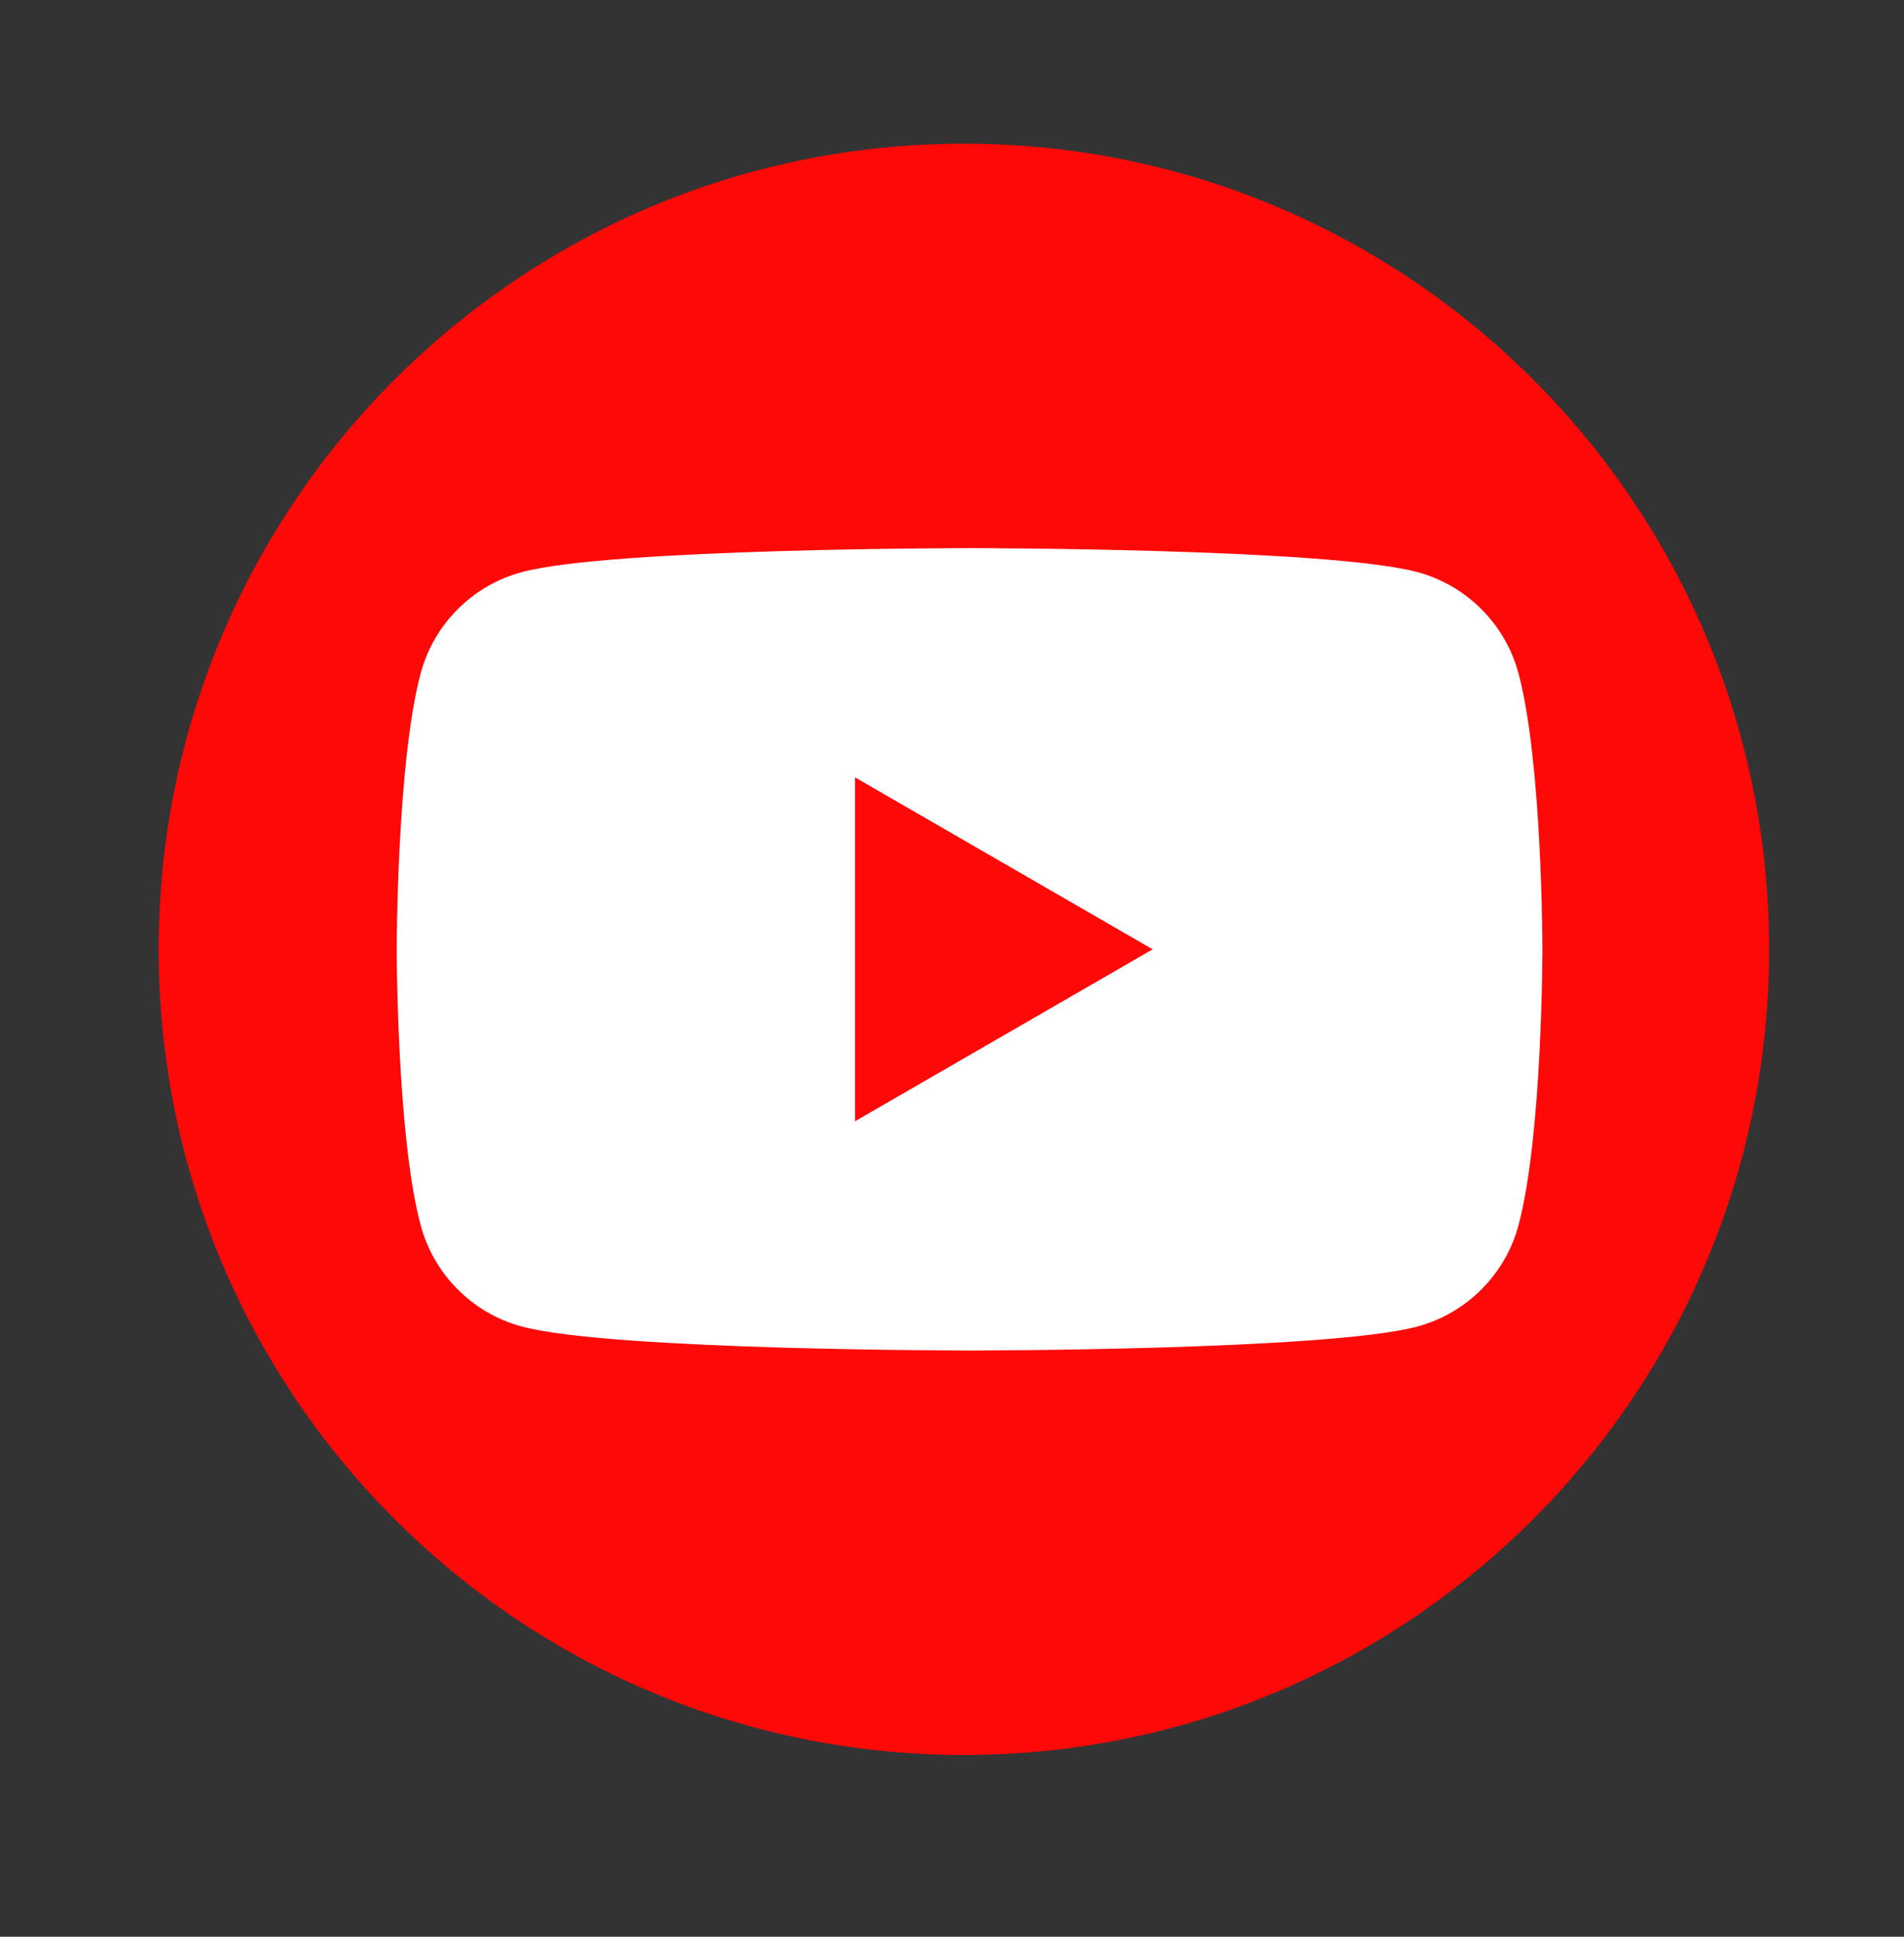
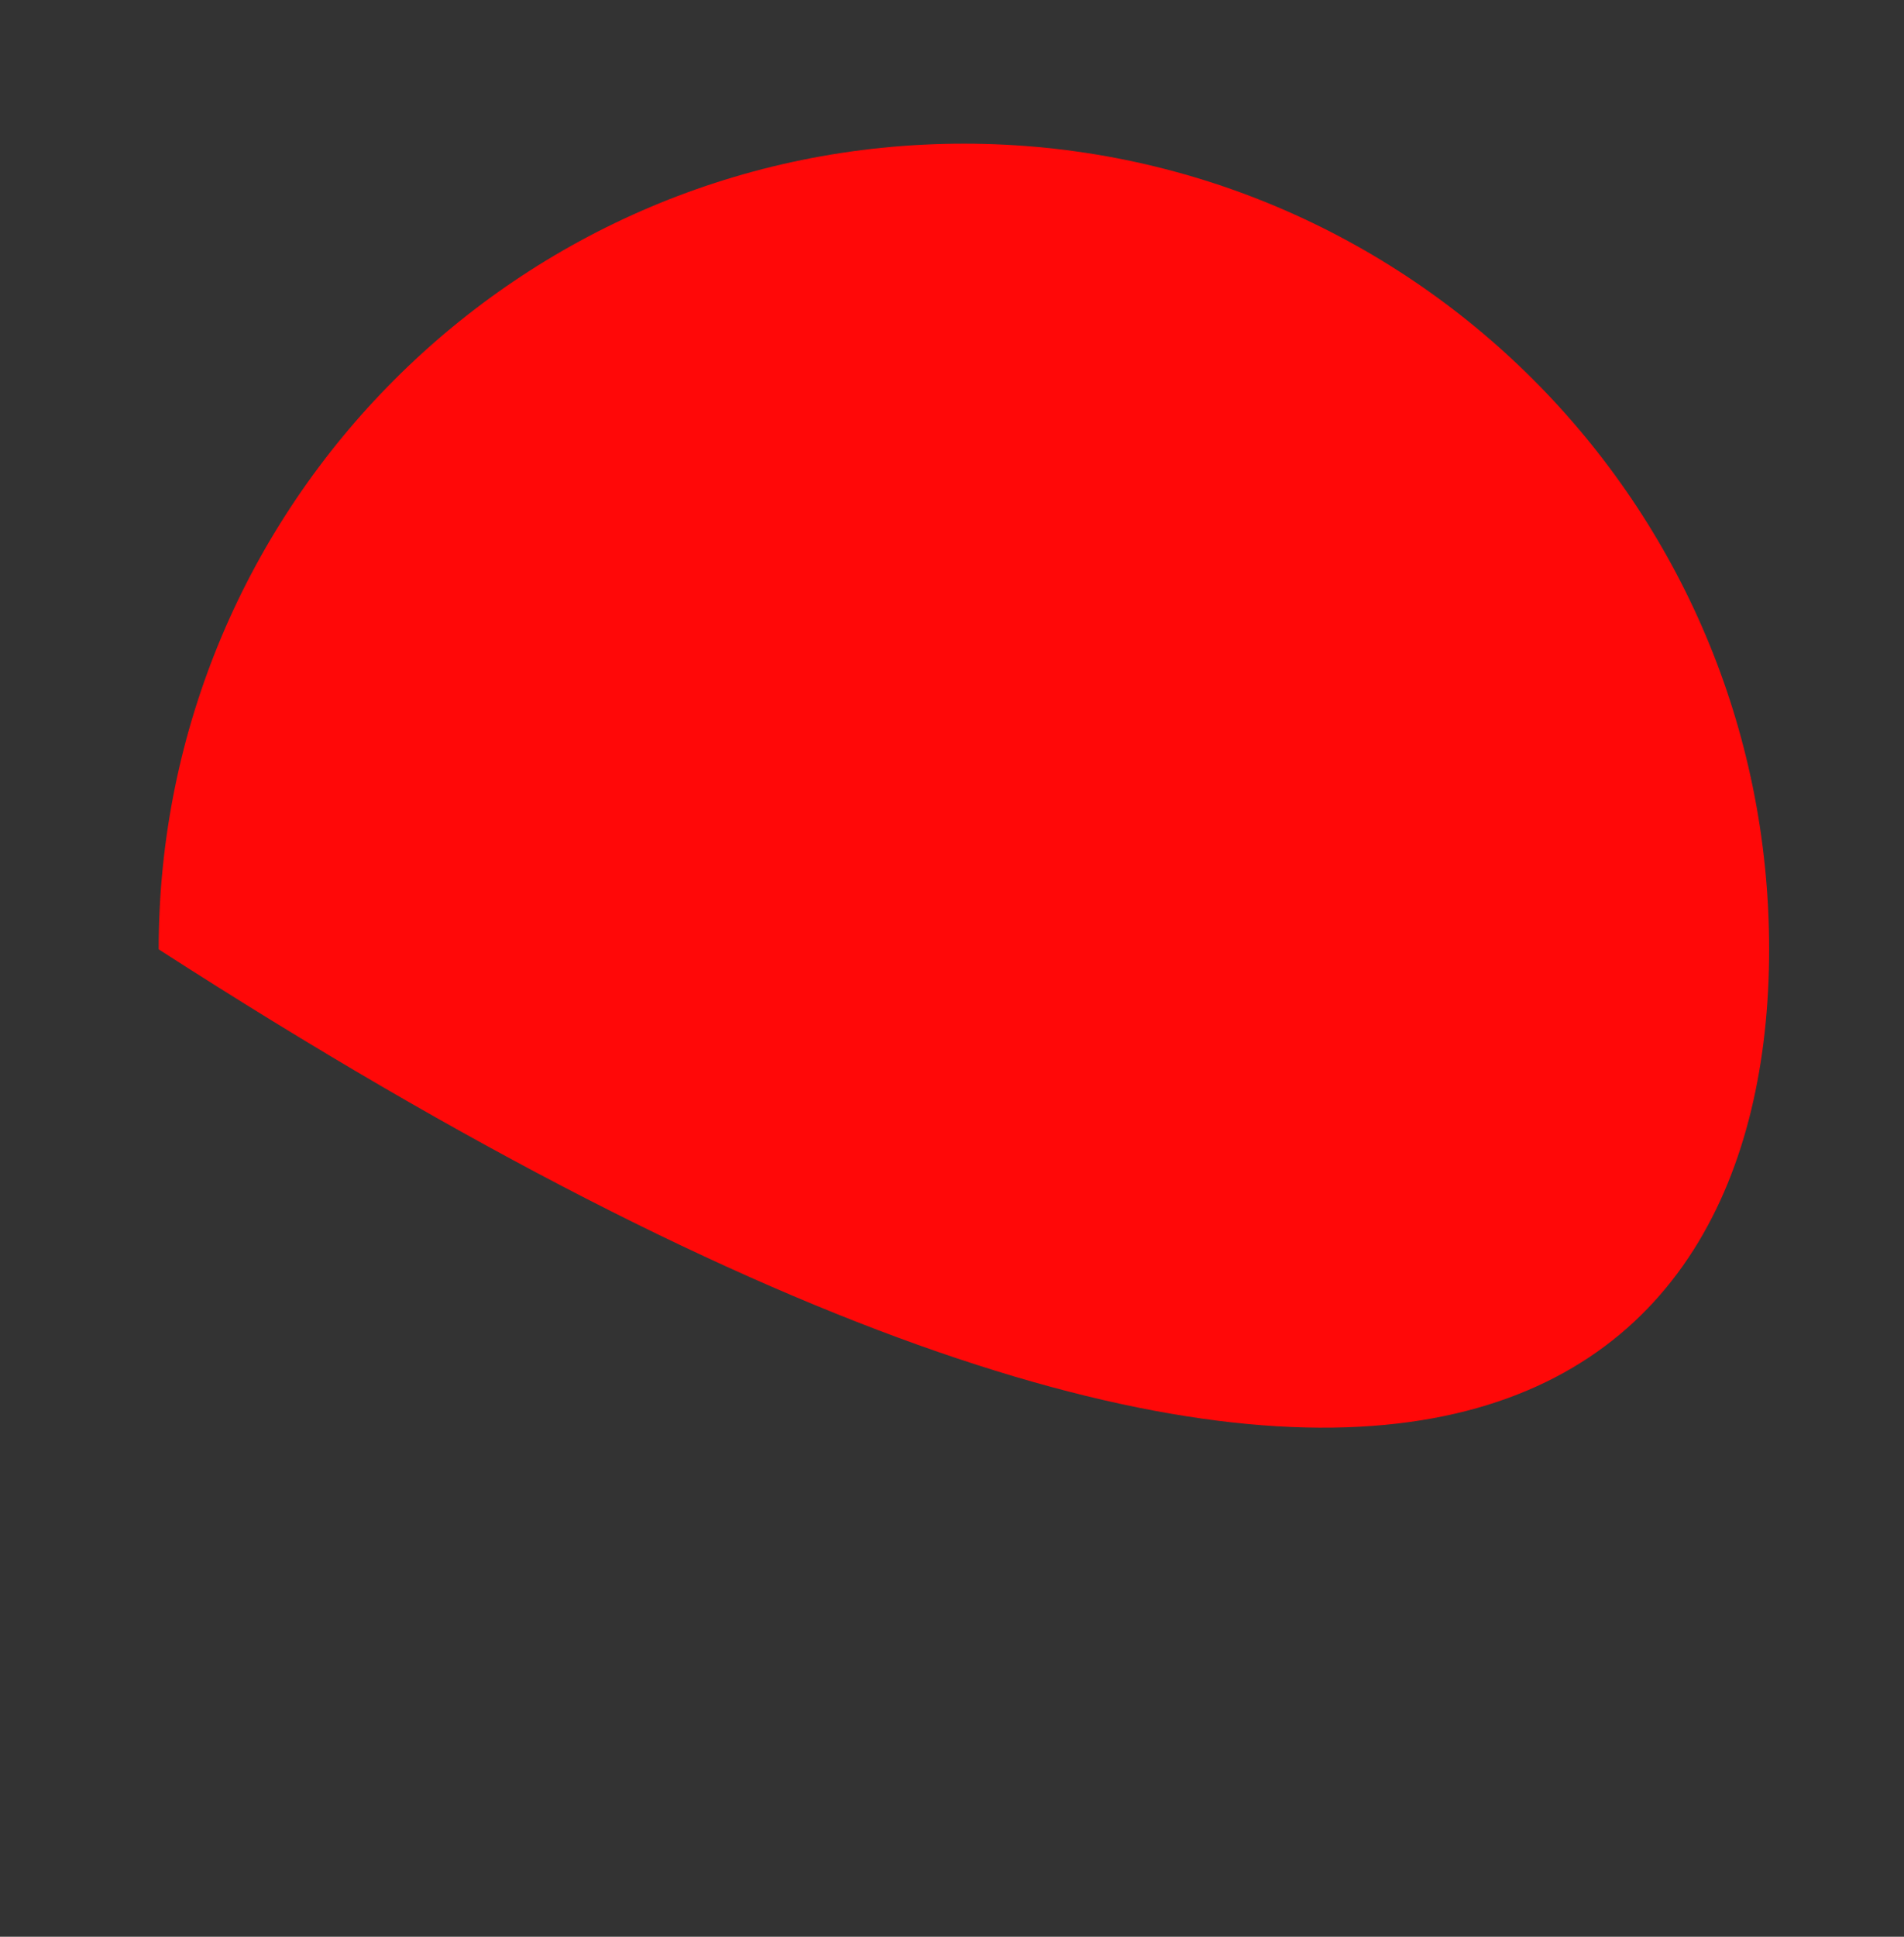
<svg xmlns="http://www.w3.org/2000/svg" width="60" height="61" viewBox="0 0 60 61" fill="none">
  <rect x="0" y="0" width="60" height="61" fill="#333333" stroke="none" />
-   <path d="M55.75 29.9C55.75 15.886 44.389 4.525 30.375 4.525C16.361 4.525 5 15.886 5 29.9C5 43.915 16.361 55.275 30.375 55.275C44.389 55.275 55.75 43.915 55.75 29.9Z" fill="#FF0808" />
-   <path d="M47.852 21.209C47.437 19.656 46.214 18.432 44.661 18.018C41.844 17.264 30.554 17.264 30.554 17.264C30.554 17.264 19.264 17.264 16.448 18.018C14.895 18.433 13.67 19.656 13.256 21.209C12.502 24.026 12.502 29.9 12.502 29.9C12.502 29.9 12.502 35.774 13.256 38.59C13.672 40.143 14.895 41.368 16.448 41.782C19.264 42.536 30.554 42.536 30.554 42.536C30.554 42.536 41.844 42.536 44.661 41.782C46.214 41.366 47.438 40.143 47.852 38.59C48.606 35.774 48.606 29.9 48.606 29.9C48.606 29.9 48.606 24.026 47.852 21.209ZM26.943 35.316V24.484L36.324 29.9L26.943 35.316Z" fill="white" />
+   <path d="M55.75 29.9C55.75 15.886 44.389 4.525 30.375 4.525C16.361 4.525 5 15.886 5 29.9C44.389 55.275 55.75 43.915 55.75 29.9Z" fill="#FF0808" />
</svg>